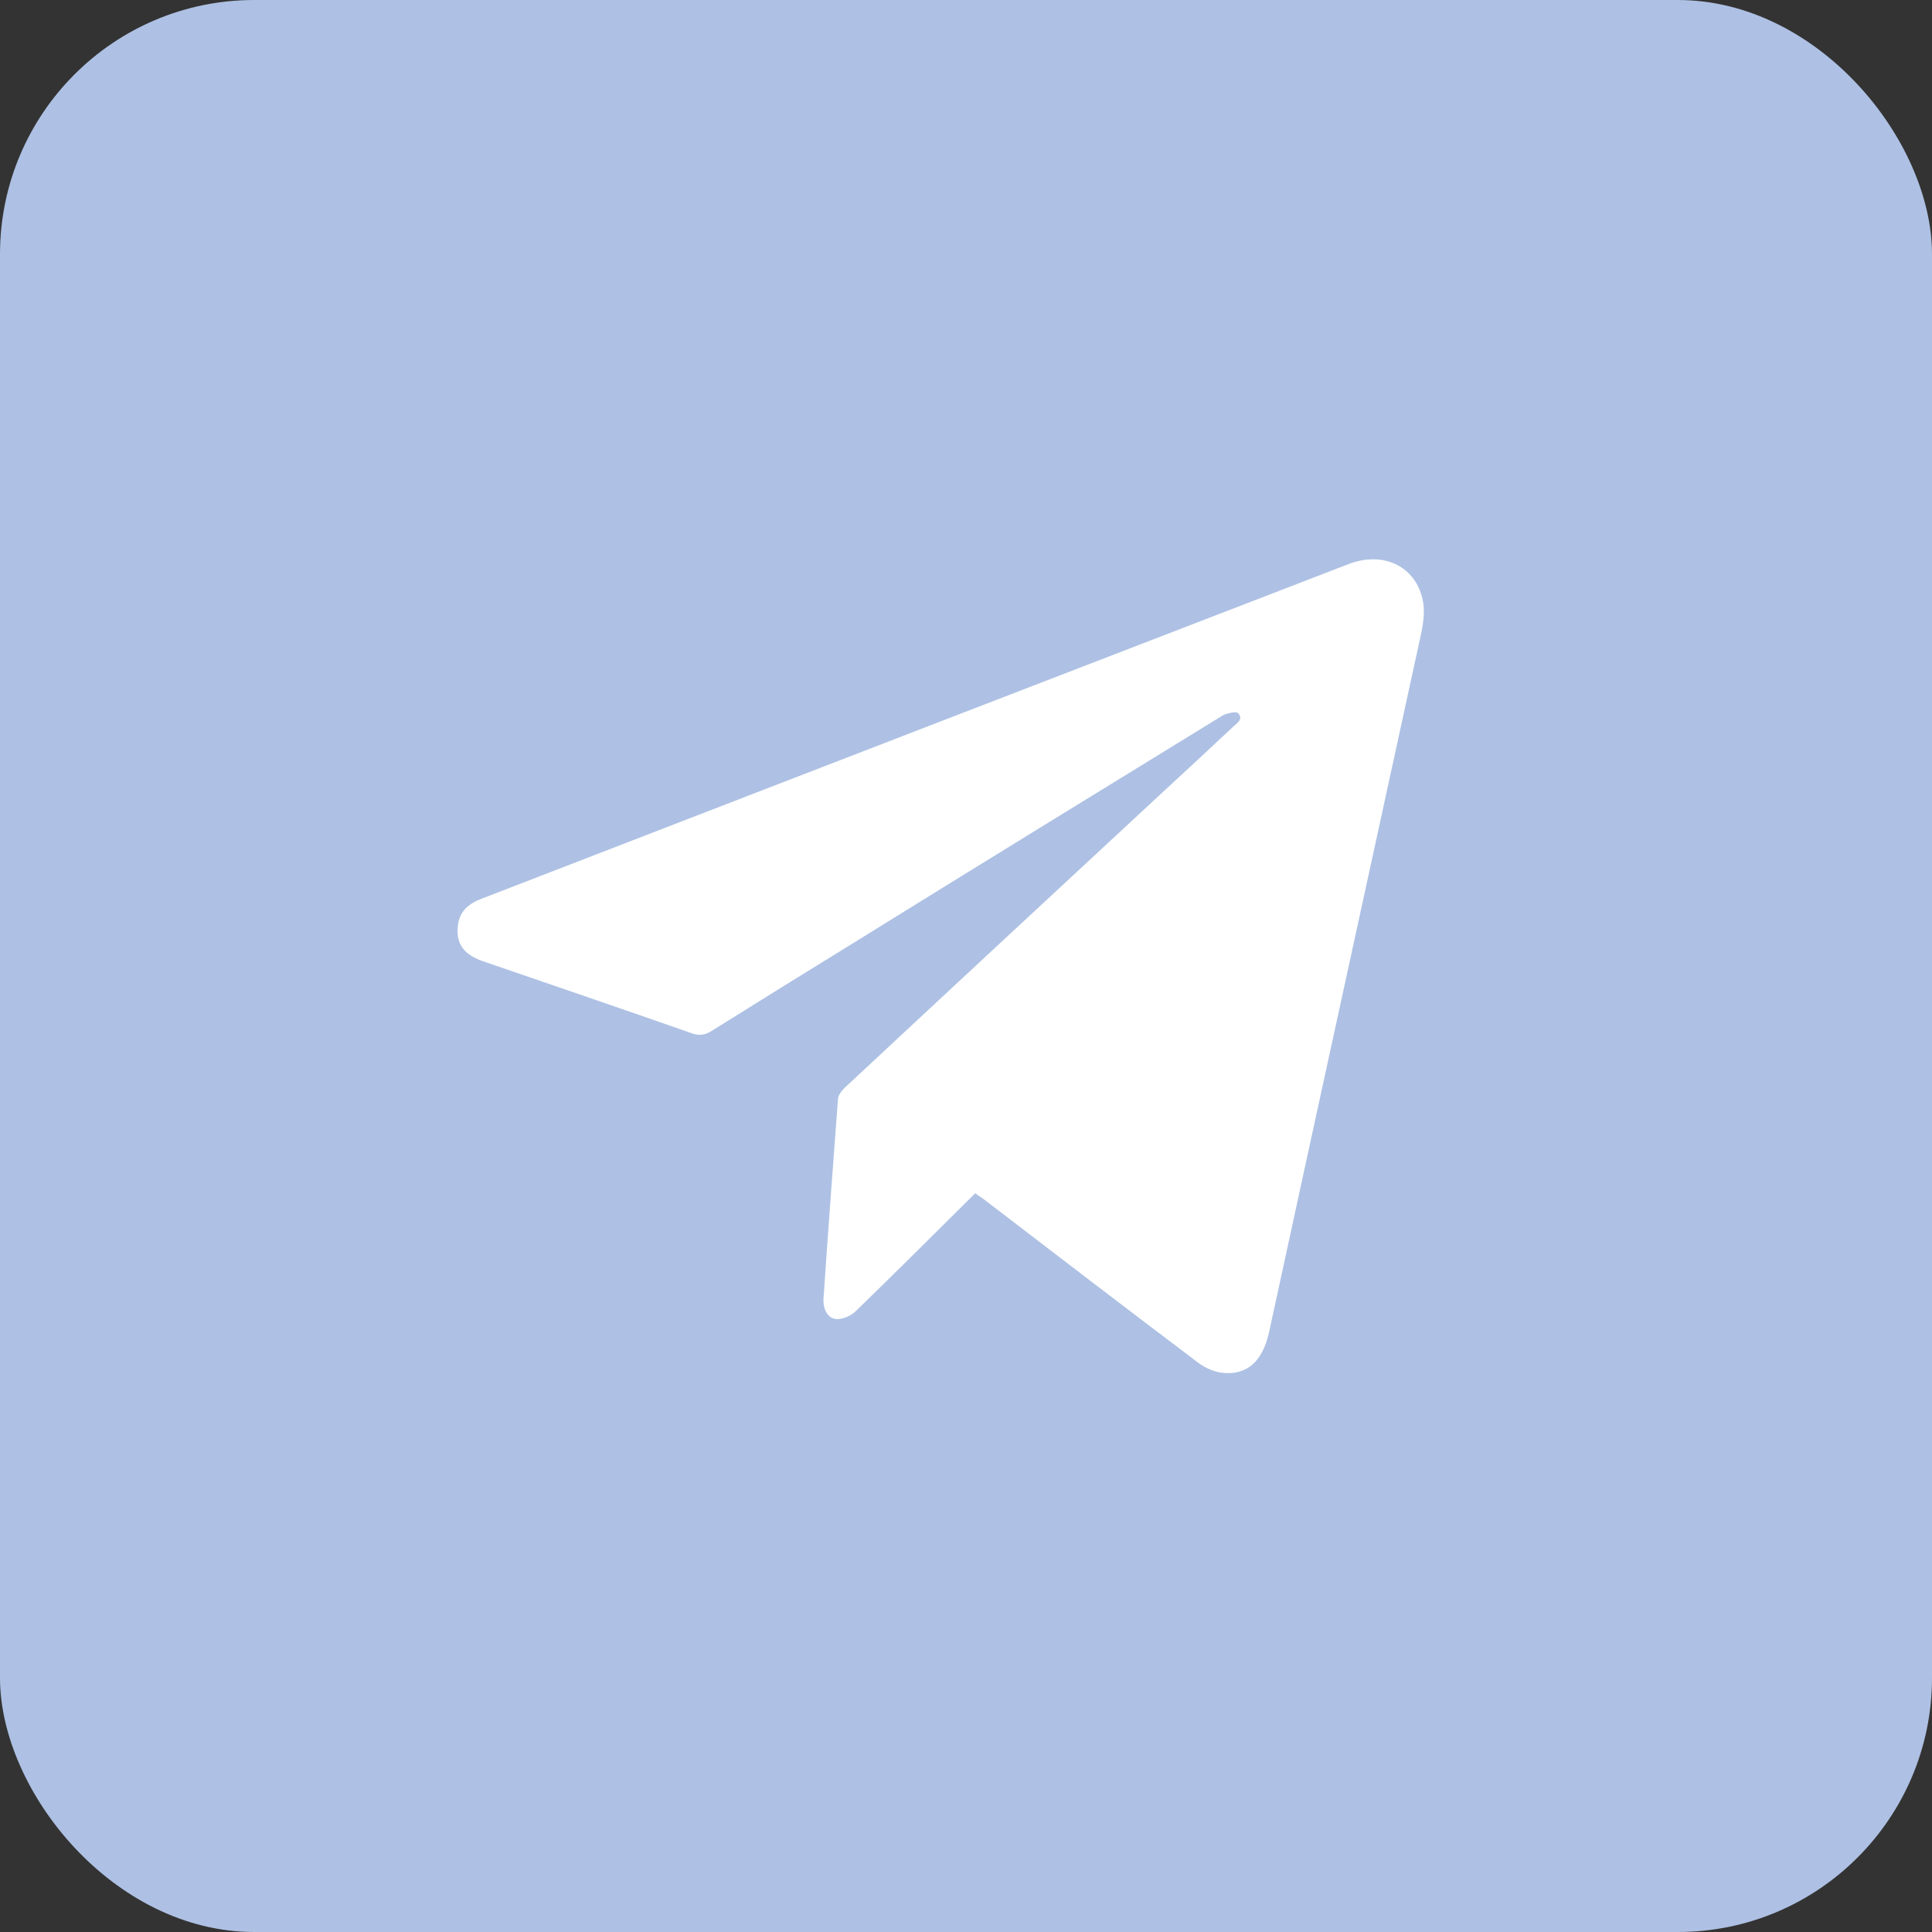
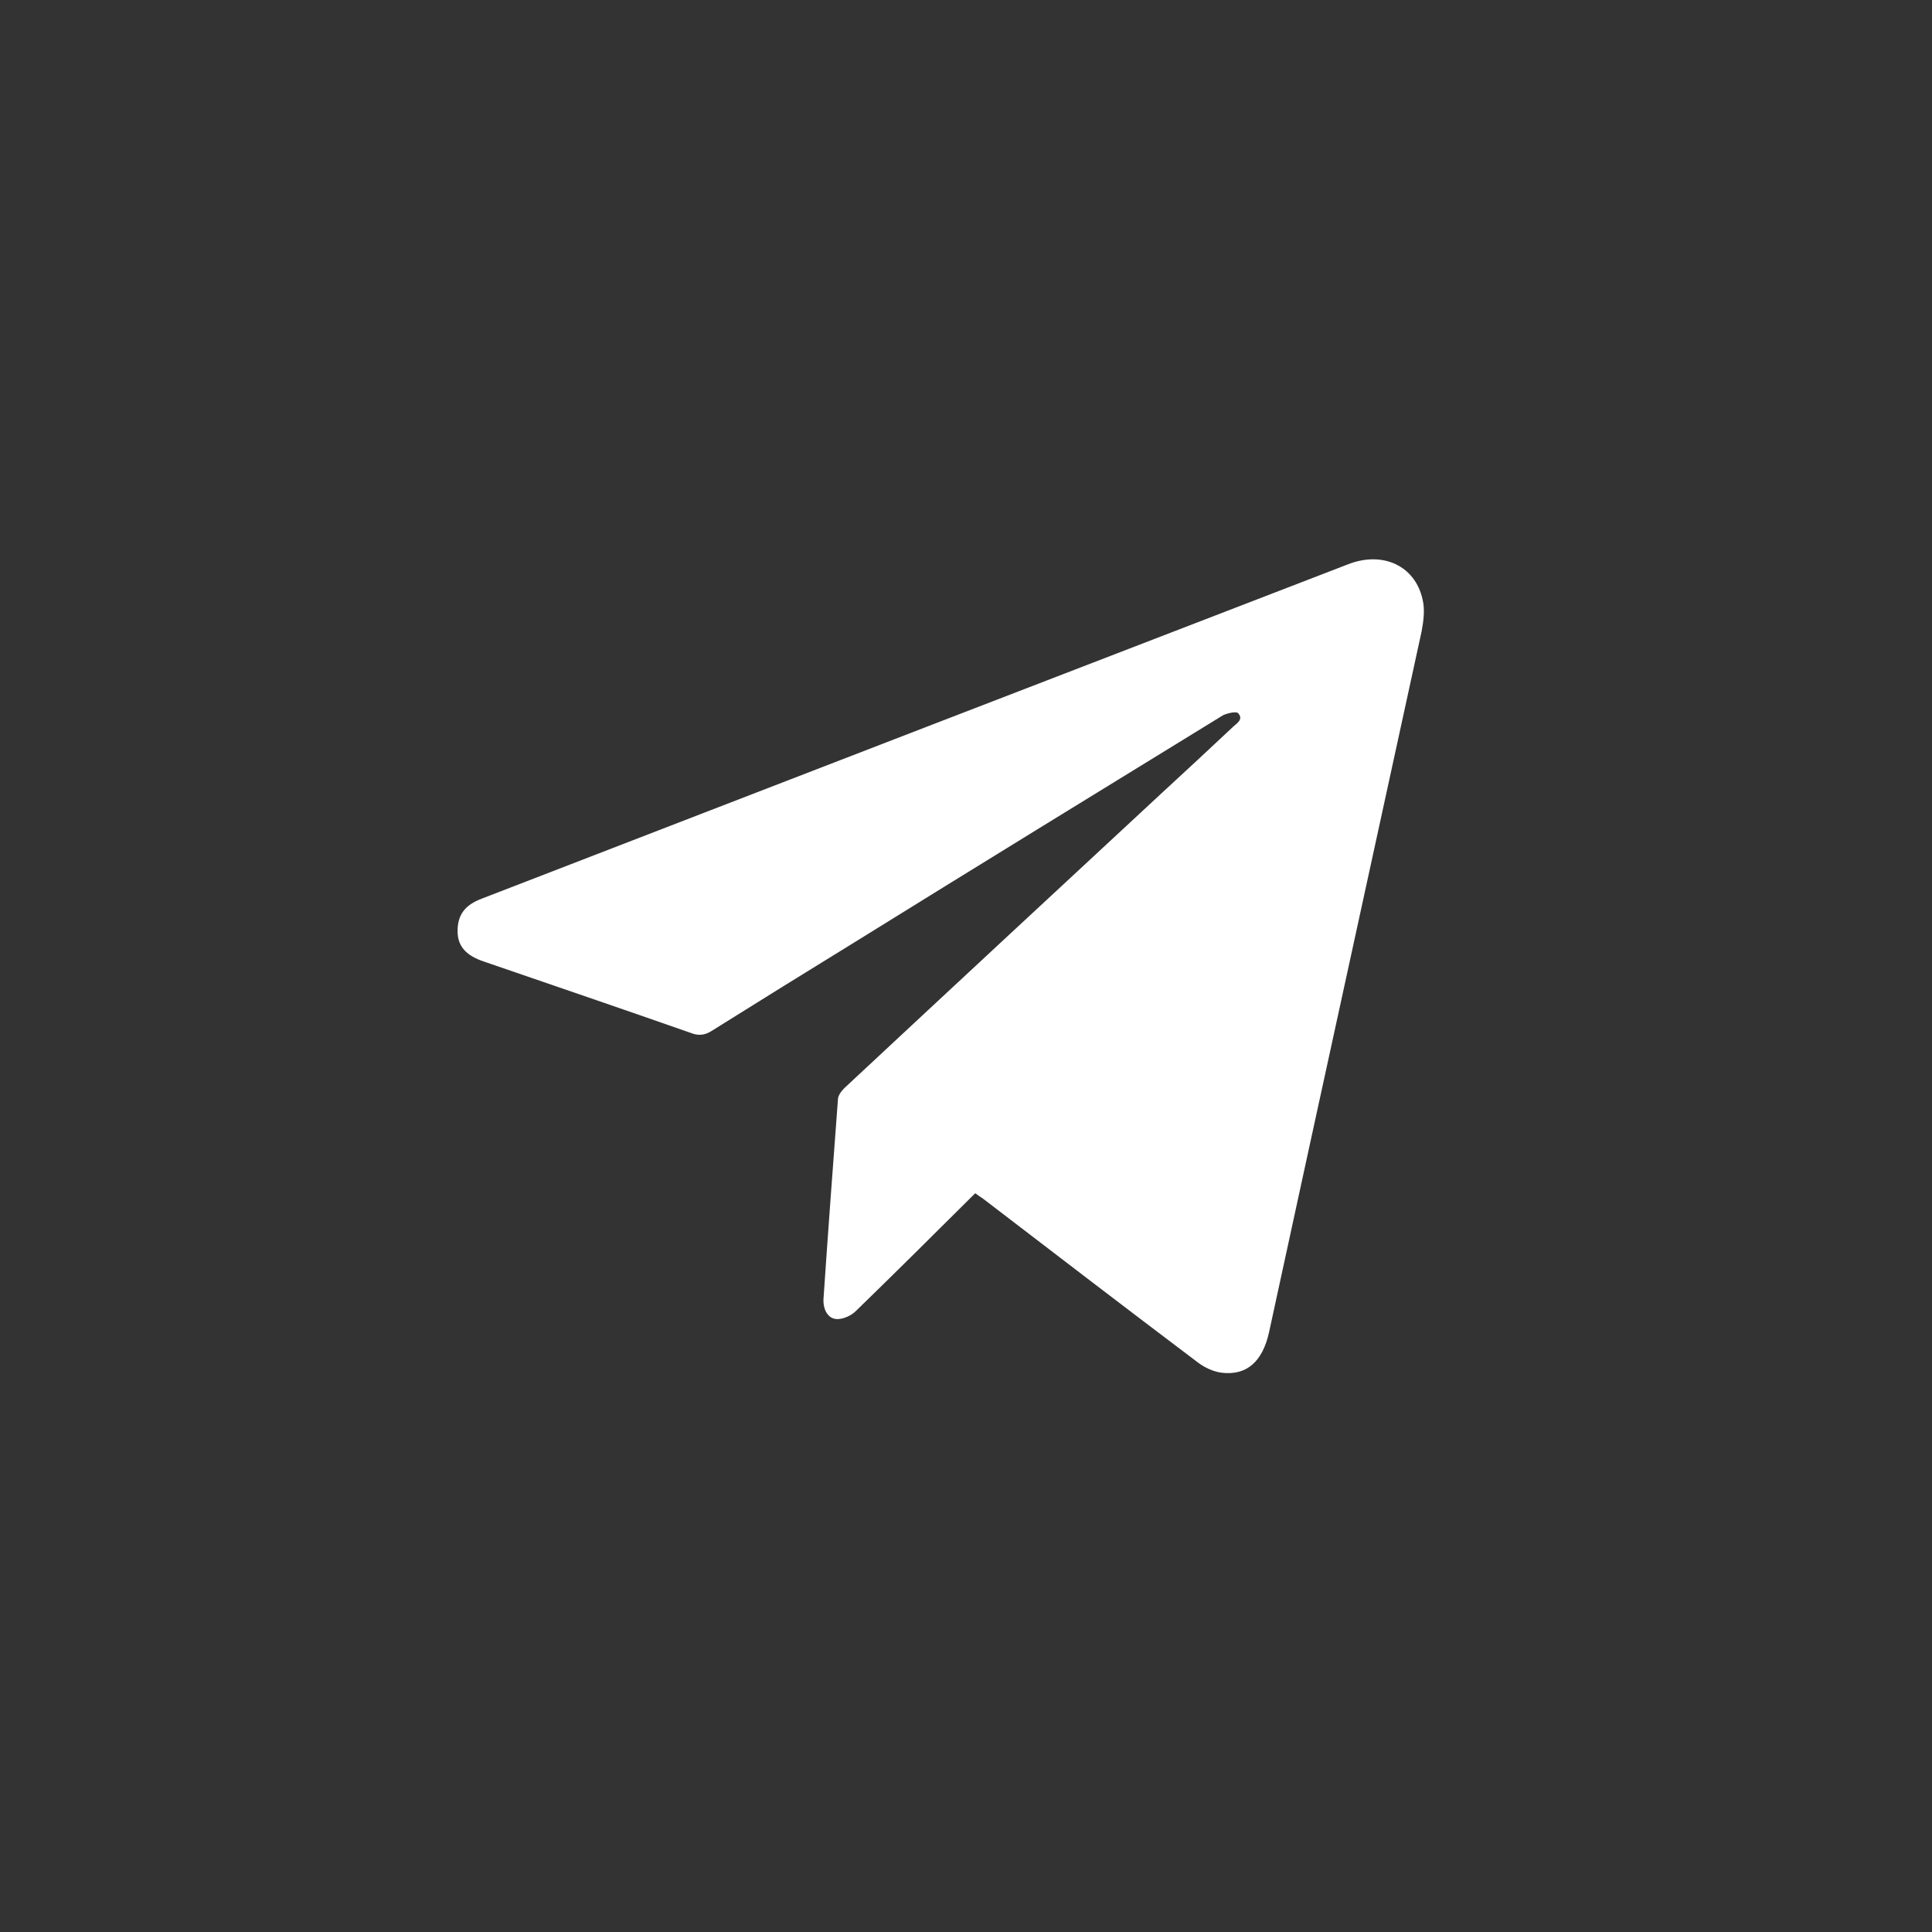
<svg xmlns="http://www.w3.org/2000/svg" width="38" height="38" viewBox="0 0 38 38" fill="none">
  <rect x="0" y="0" width="38" height="38" fill="#333333" stroke="none" />
-   <rect width="38" height="38" rx="5" fill="#AEC1E4" />
  <g clip-path="url(#clip0_21_13)">
-     <path d="M19.18 23.471C18.387 24.259 17.615 25.028 16.833 25.787C16.745 25.876 16.588 25.945 16.471 25.945C16.285 25.945 16.187 25.758 16.197 25.551C16.285 24.24 16.383 22.938 16.481 21.627C16.481 21.548 16.549 21.46 16.608 21.401C18.691 19.458 20.773 17.526 22.866 15.584C23.326 15.16 23.785 14.736 24.235 14.312C24.313 14.233 24.47 14.155 24.352 14.027C24.313 13.987 24.147 14.027 24.059 14.066C21.634 15.555 19.209 17.043 16.794 18.542C15.865 19.113 14.926 19.695 13.997 20.277C13.86 20.365 13.733 20.375 13.586 20.316C12.237 19.843 10.877 19.38 9.528 18.916C9.166 18.798 9 18.611 9 18.315C9 17.999 9.137 17.802 9.479 17.674C12.393 16.55 15.317 15.416 18.231 14.293C20.989 13.228 23.756 12.163 26.514 11.099C27.198 10.832 27.834 11.128 27.98 11.789C28.029 11.986 28 12.213 27.961 12.42C26.963 17.014 25.956 21.608 24.959 26.211C24.832 26.773 24.529 27.059 24.03 27C23.864 26.98 23.678 26.892 23.541 26.783C22.143 25.728 20.754 24.664 19.365 23.599C19.317 23.559 19.258 23.53 19.199 23.481L19.18 23.471Z" fill="white" />
+     <path d="M19.18 23.471C18.387 24.259 17.615 25.028 16.833 25.787C16.745 25.876 16.588 25.945 16.471 25.945C16.285 25.945 16.187 25.758 16.197 25.551C16.285 24.24 16.383 22.938 16.481 21.627C16.481 21.548 16.549 21.46 16.608 21.401C18.691 19.458 20.773 17.526 22.866 15.584C23.326 15.16 23.785 14.736 24.235 14.312C24.313 14.233 24.47 14.155 24.352 14.027C24.313 13.987 24.147 14.027 24.059 14.066C21.634 15.555 19.209 17.043 16.794 18.542C15.865 19.113 14.926 19.695 13.997 20.277C13.86 20.365 13.733 20.375 13.586 20.316C12.237 19.843 10.877 19.38 9.528 18.916C9.166 18.798 9 18.611 9 18.315C9 17.999 9.137 17.802 9.479 17.674C12.393 16.55 15.317 15.416 18.231 14.293C20.989 13.228 23.756 12.163 26.514 11.099C27.198 10.832 27.834 11.128 27.98 11.789C28.029 11.986 28 12.213 27.961 12.42C26.963 17.014 25.956 21.608 24.959 26.211C24.832 26.773 24.529 27.059 24.03 27C23.864 26.98 23.678 26.892 23.541 26.783C22.143 25.728 20.754 24.664 19.365 23.599C19.317 23.559 19.258 23.53 19.199 23.481L19.18 23.471" fill="white" />
  </g>
  <defs>
    <clipPath id="clip0_21_13">
      <rect width="19" height="16" fill="white" transform="translate(9 11)" />
    </clipPath>
  </defs>
</svg>